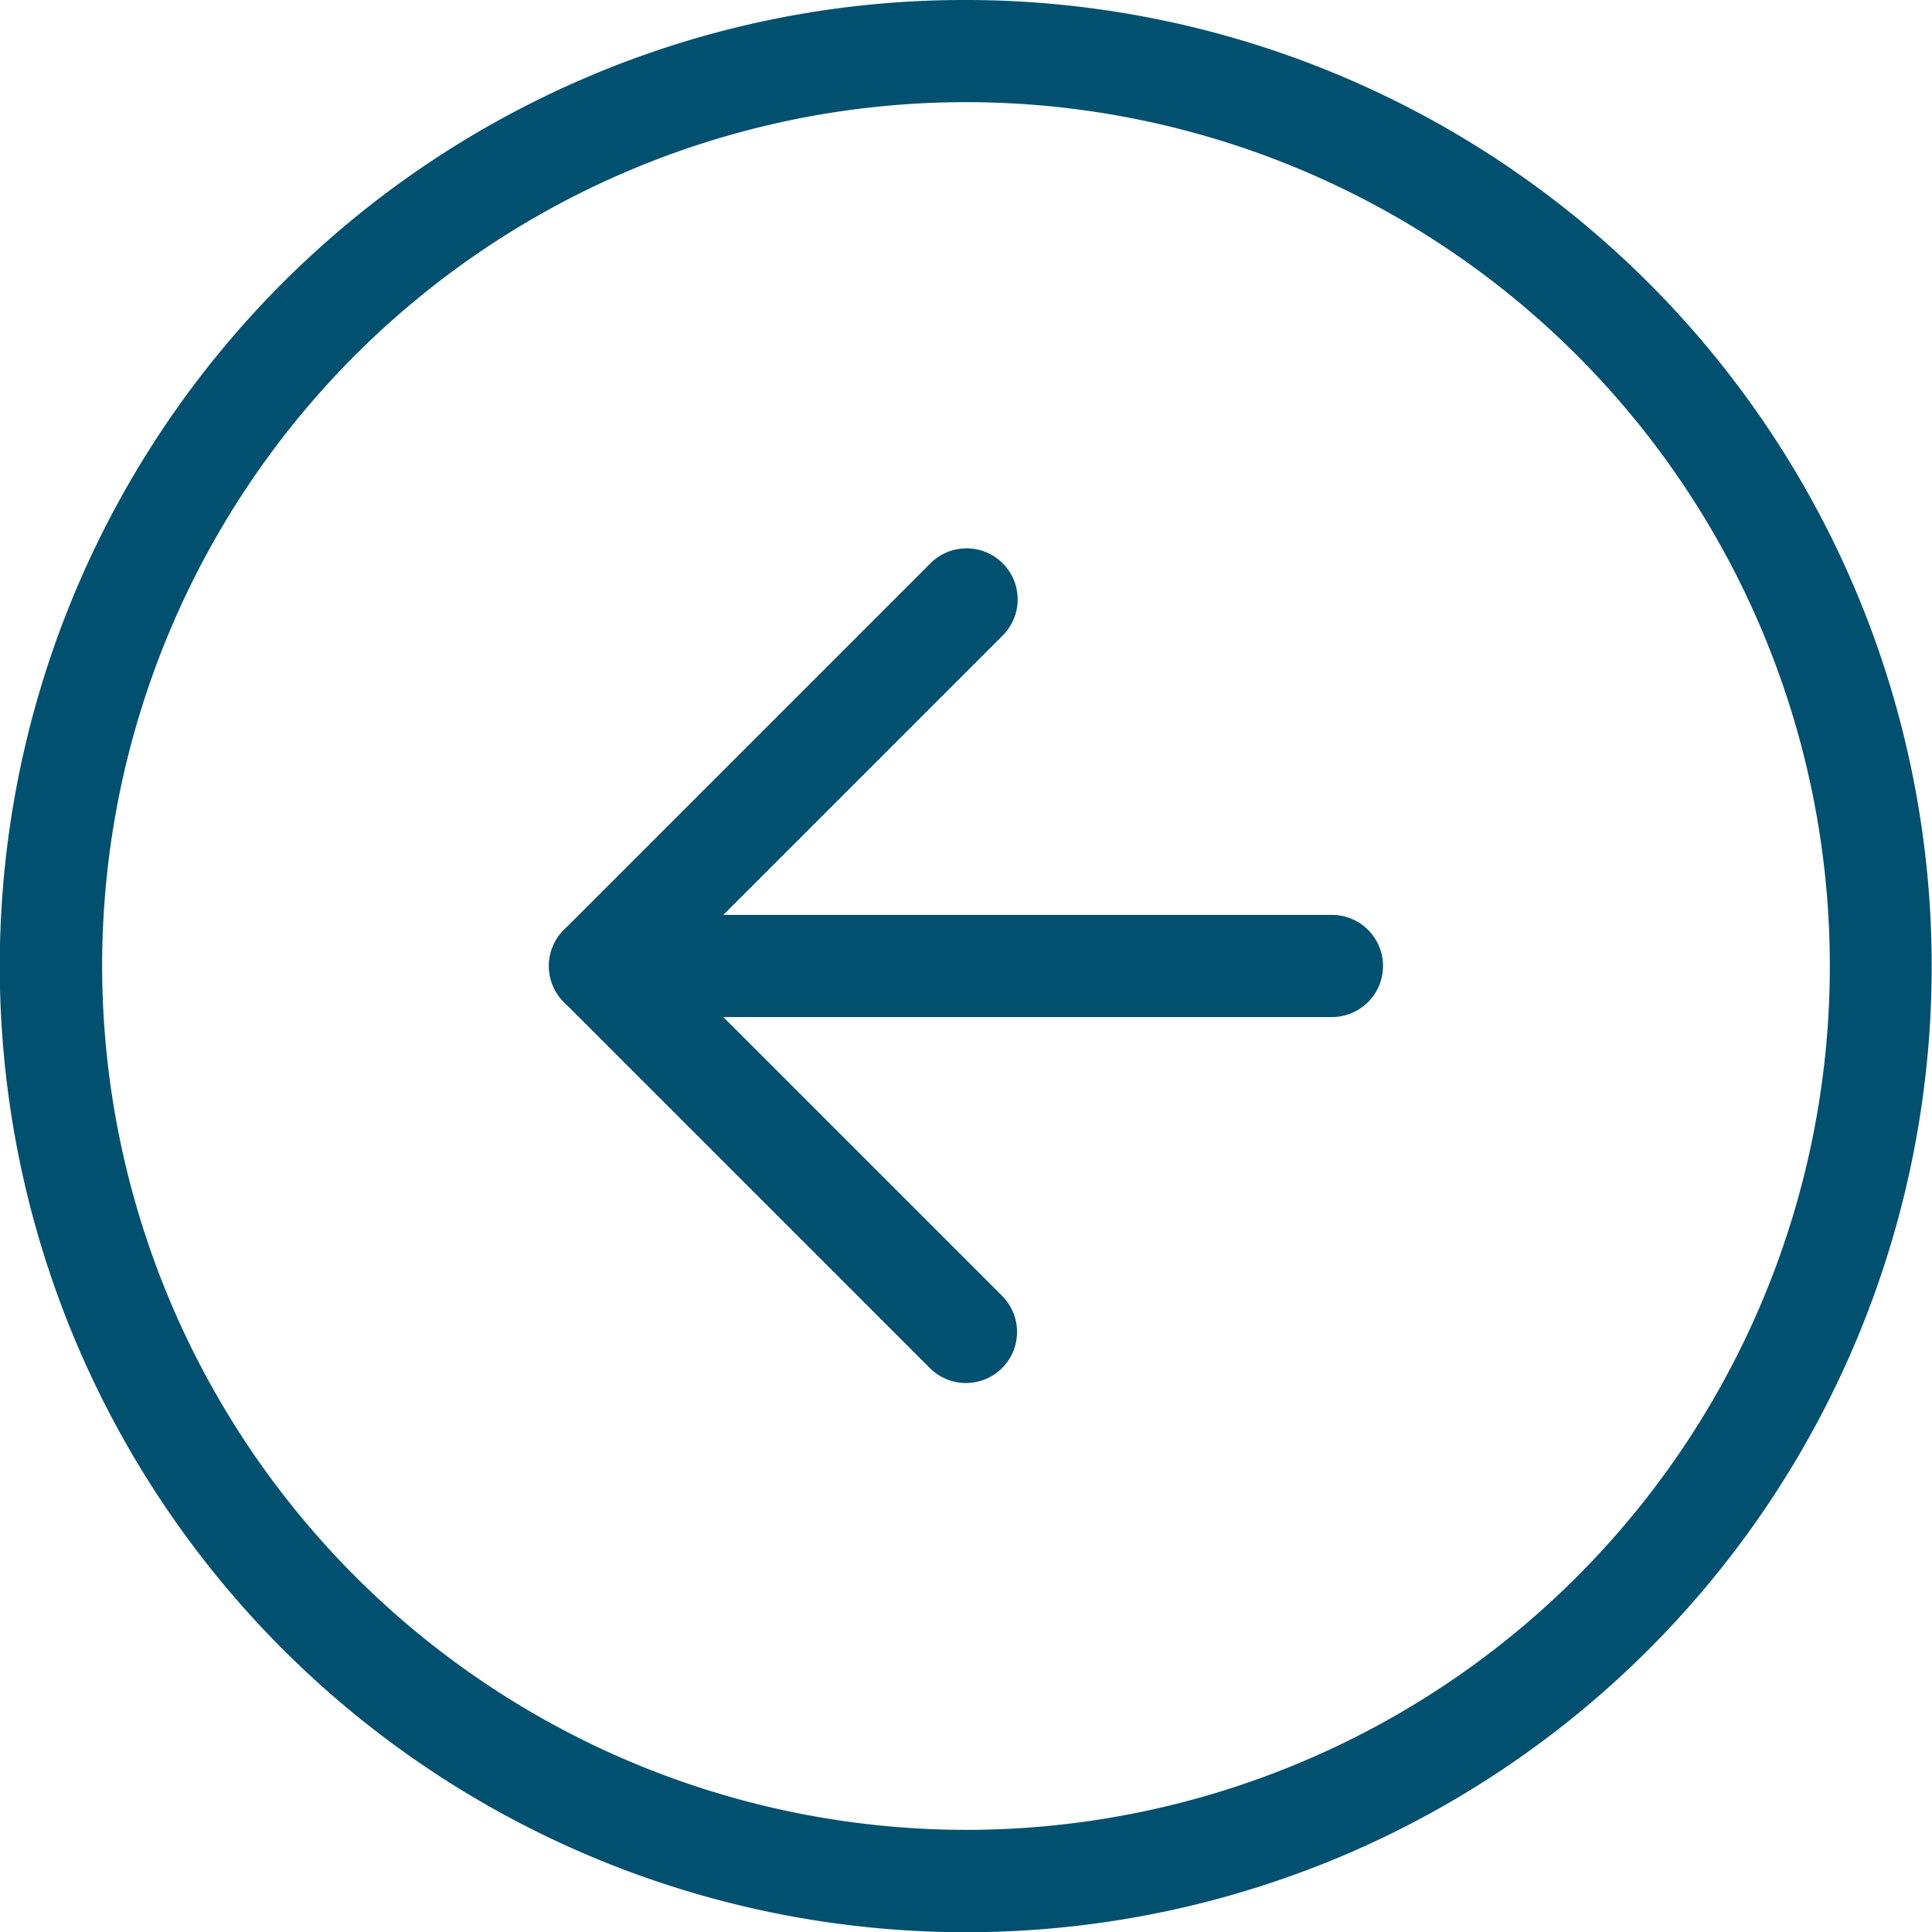
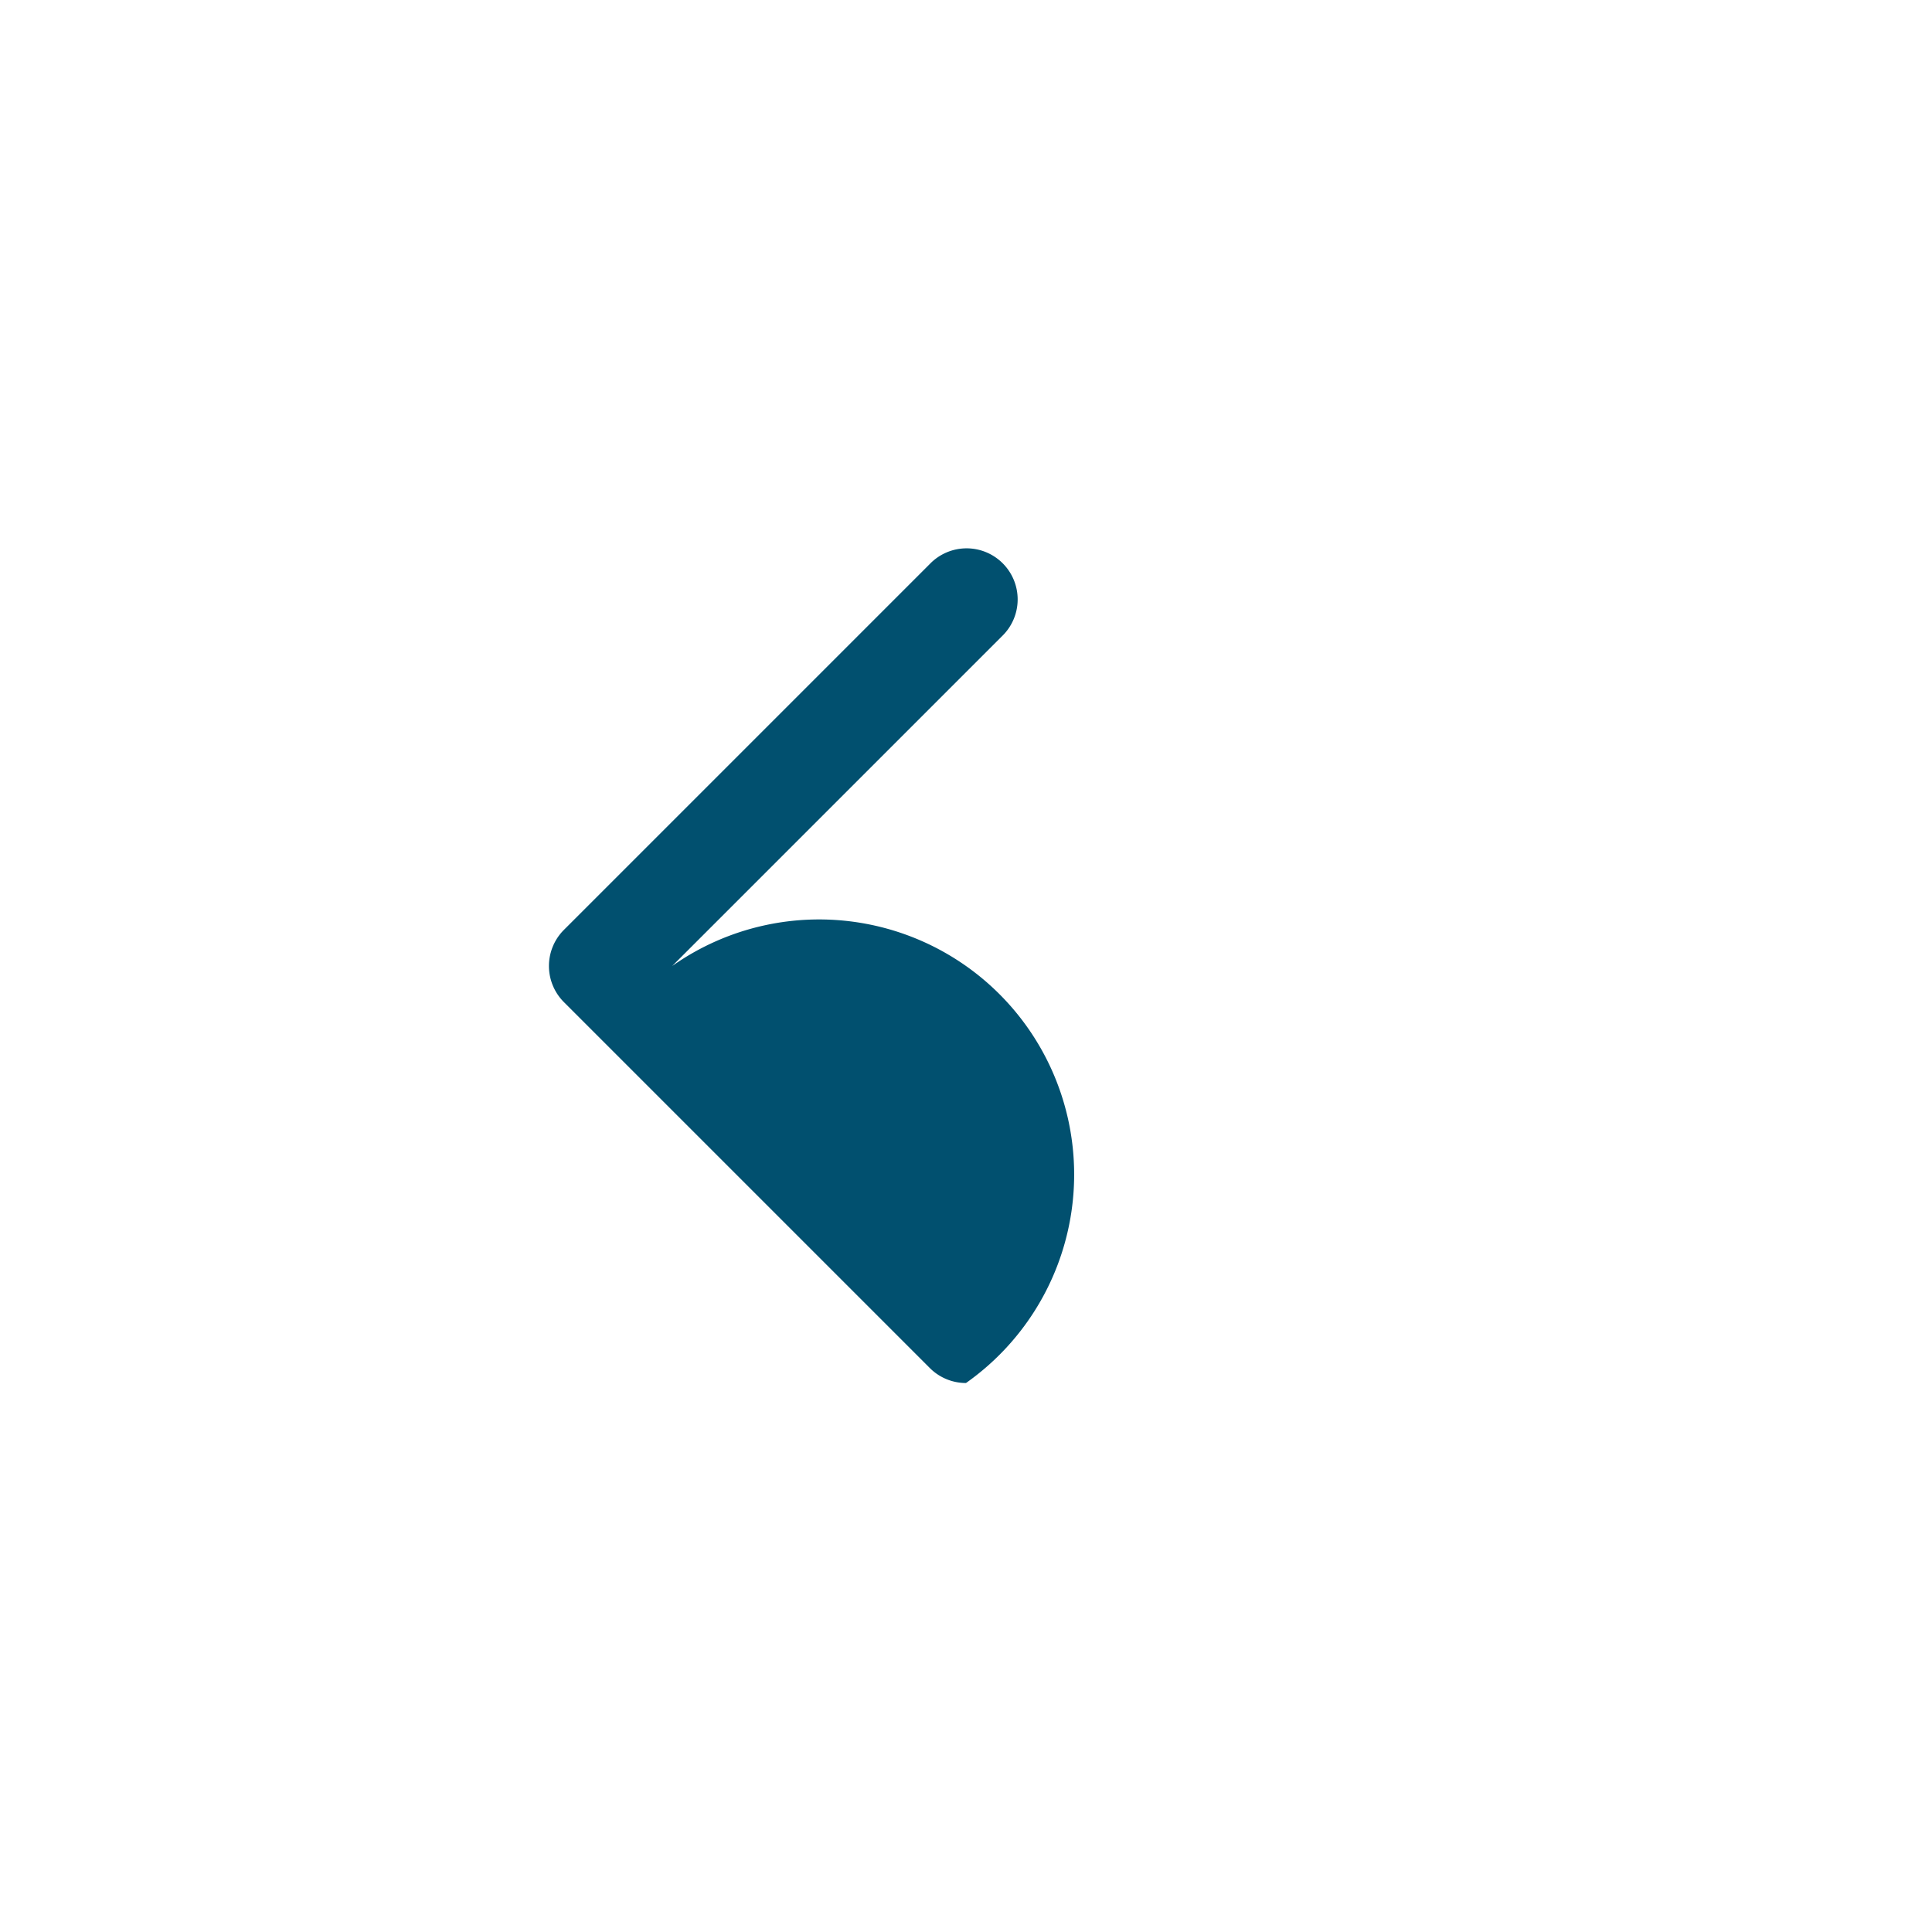
<svg xmlns="http://www.w3.org/2000/svg" width="56.751" height="56.751" viewBox="0 0 56.751 56.751">
  <g id="Icon_feather-arrow-left-circle" data-name="Icon feather-arrow-left-circle" transform="translate(1.5 1.5)">
-     <path id="Path_675" data-name="Path 675" d="M29.875,1.5A28.382,28.382,0,0,1,40.921,56.02,28.382,28.382,0,0,1,18.83,3.73,28.2,28.2,0,0,1,29.875,1.5Zm0,53.751A25.375,25.375,0,1,0,4.5,29.875,25.4,25.4,0,0,0,29.875,55.251Z" transform="translate(-3 -3)" fill="#01506f" />
-     <path id="Path_676" data-name="Path 676" d="M22.75,35a1.5,1.5,0,0,1-1.061-.439l-10.75-10.75a1.5,1.5,0,0,1,0-2.121l10.75-10.75a1.5,1.5,0,1,1,2.121,2.121L14.121,22.75l9.689,9.689A1.5,1.5,0,0,1,22.75,35Z" transform="translate(4.125 4.125)" fill="#01506f" />
-     <path id="Path_677" data-name="Path 677" d="M33.5,19.5H12a1.5,1.5,0,0,1,0-3H33.5a1.5,1.5,0,0,1,0,3Z" transform="translate(4.125 8.875)" fill="#01506f" />
+     <path id="Path_676" data-name="Path 676" d="M22.75,35a1.5,1.5,0,0,1-1.061-.439l-10.75-10.75a1.5,1.5,0,0,1,0-2.121l10.75-10.75a1.5,1.5,0,1,1,2.121,2.121L14.121,22.75A1.5,1.5,0,0,1,22.75,35Z" transform="translate(4.125 4.125)" fill="#01506f" />
  </g>
</svg>